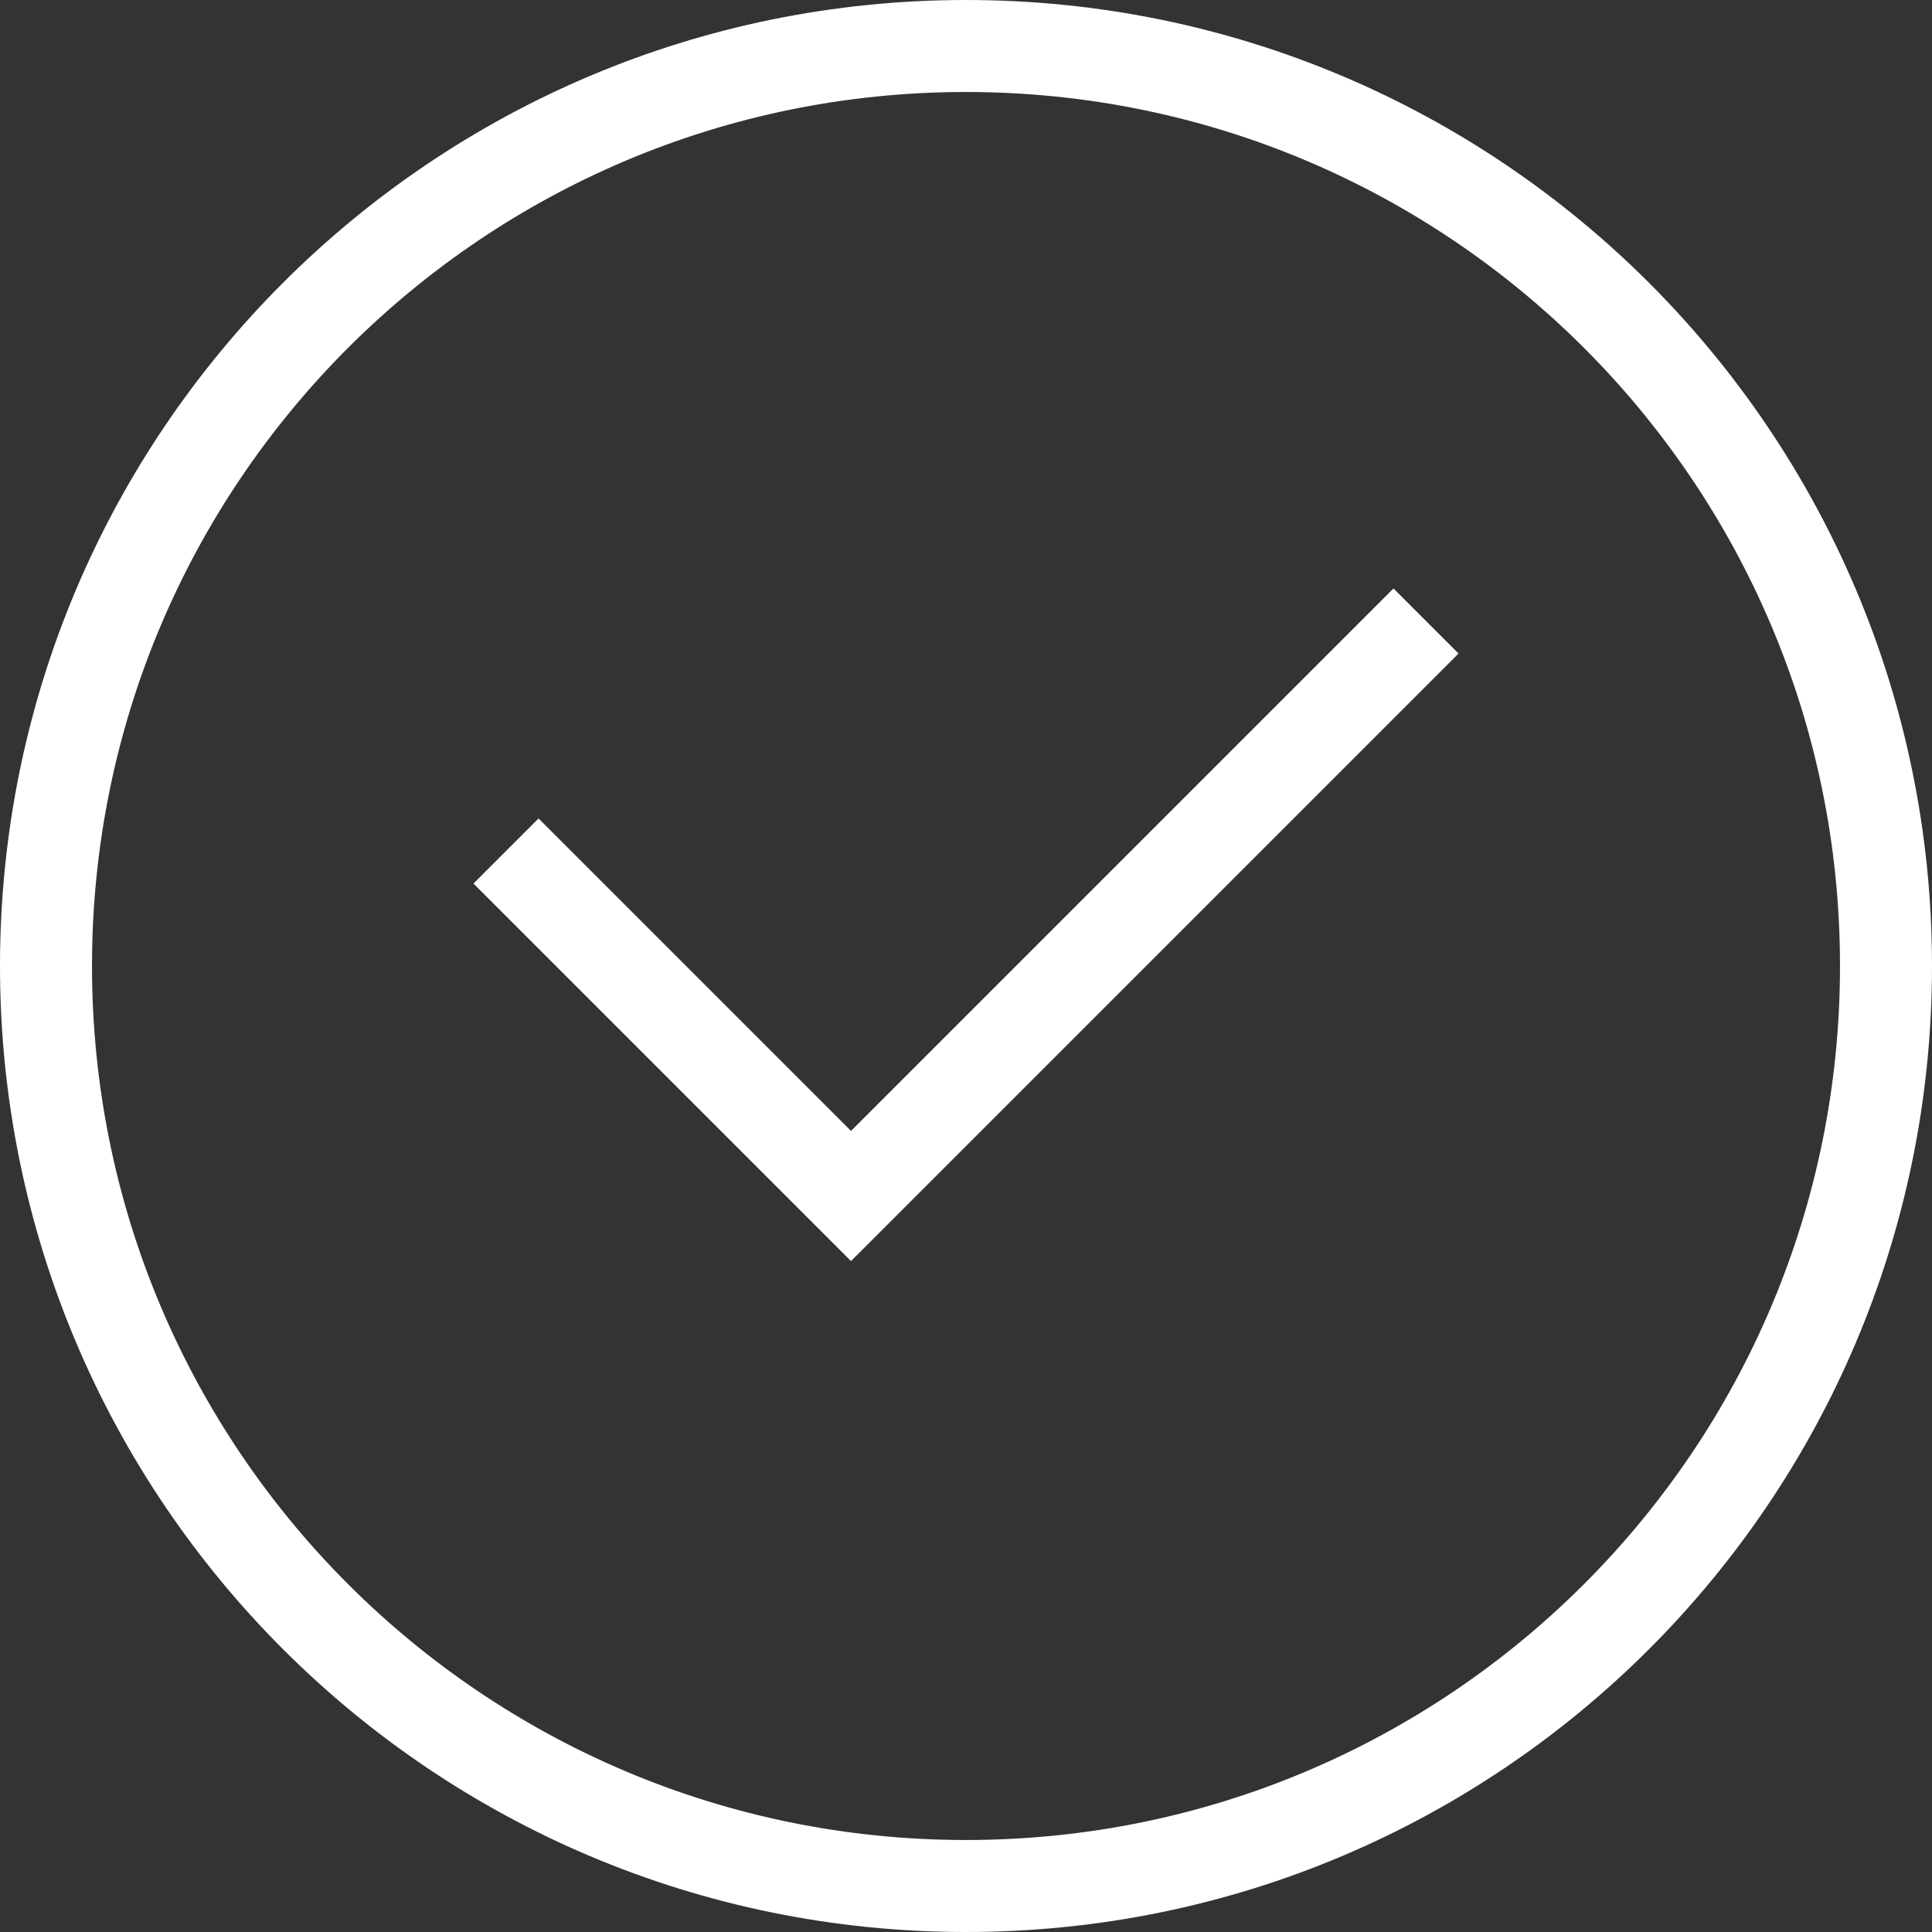
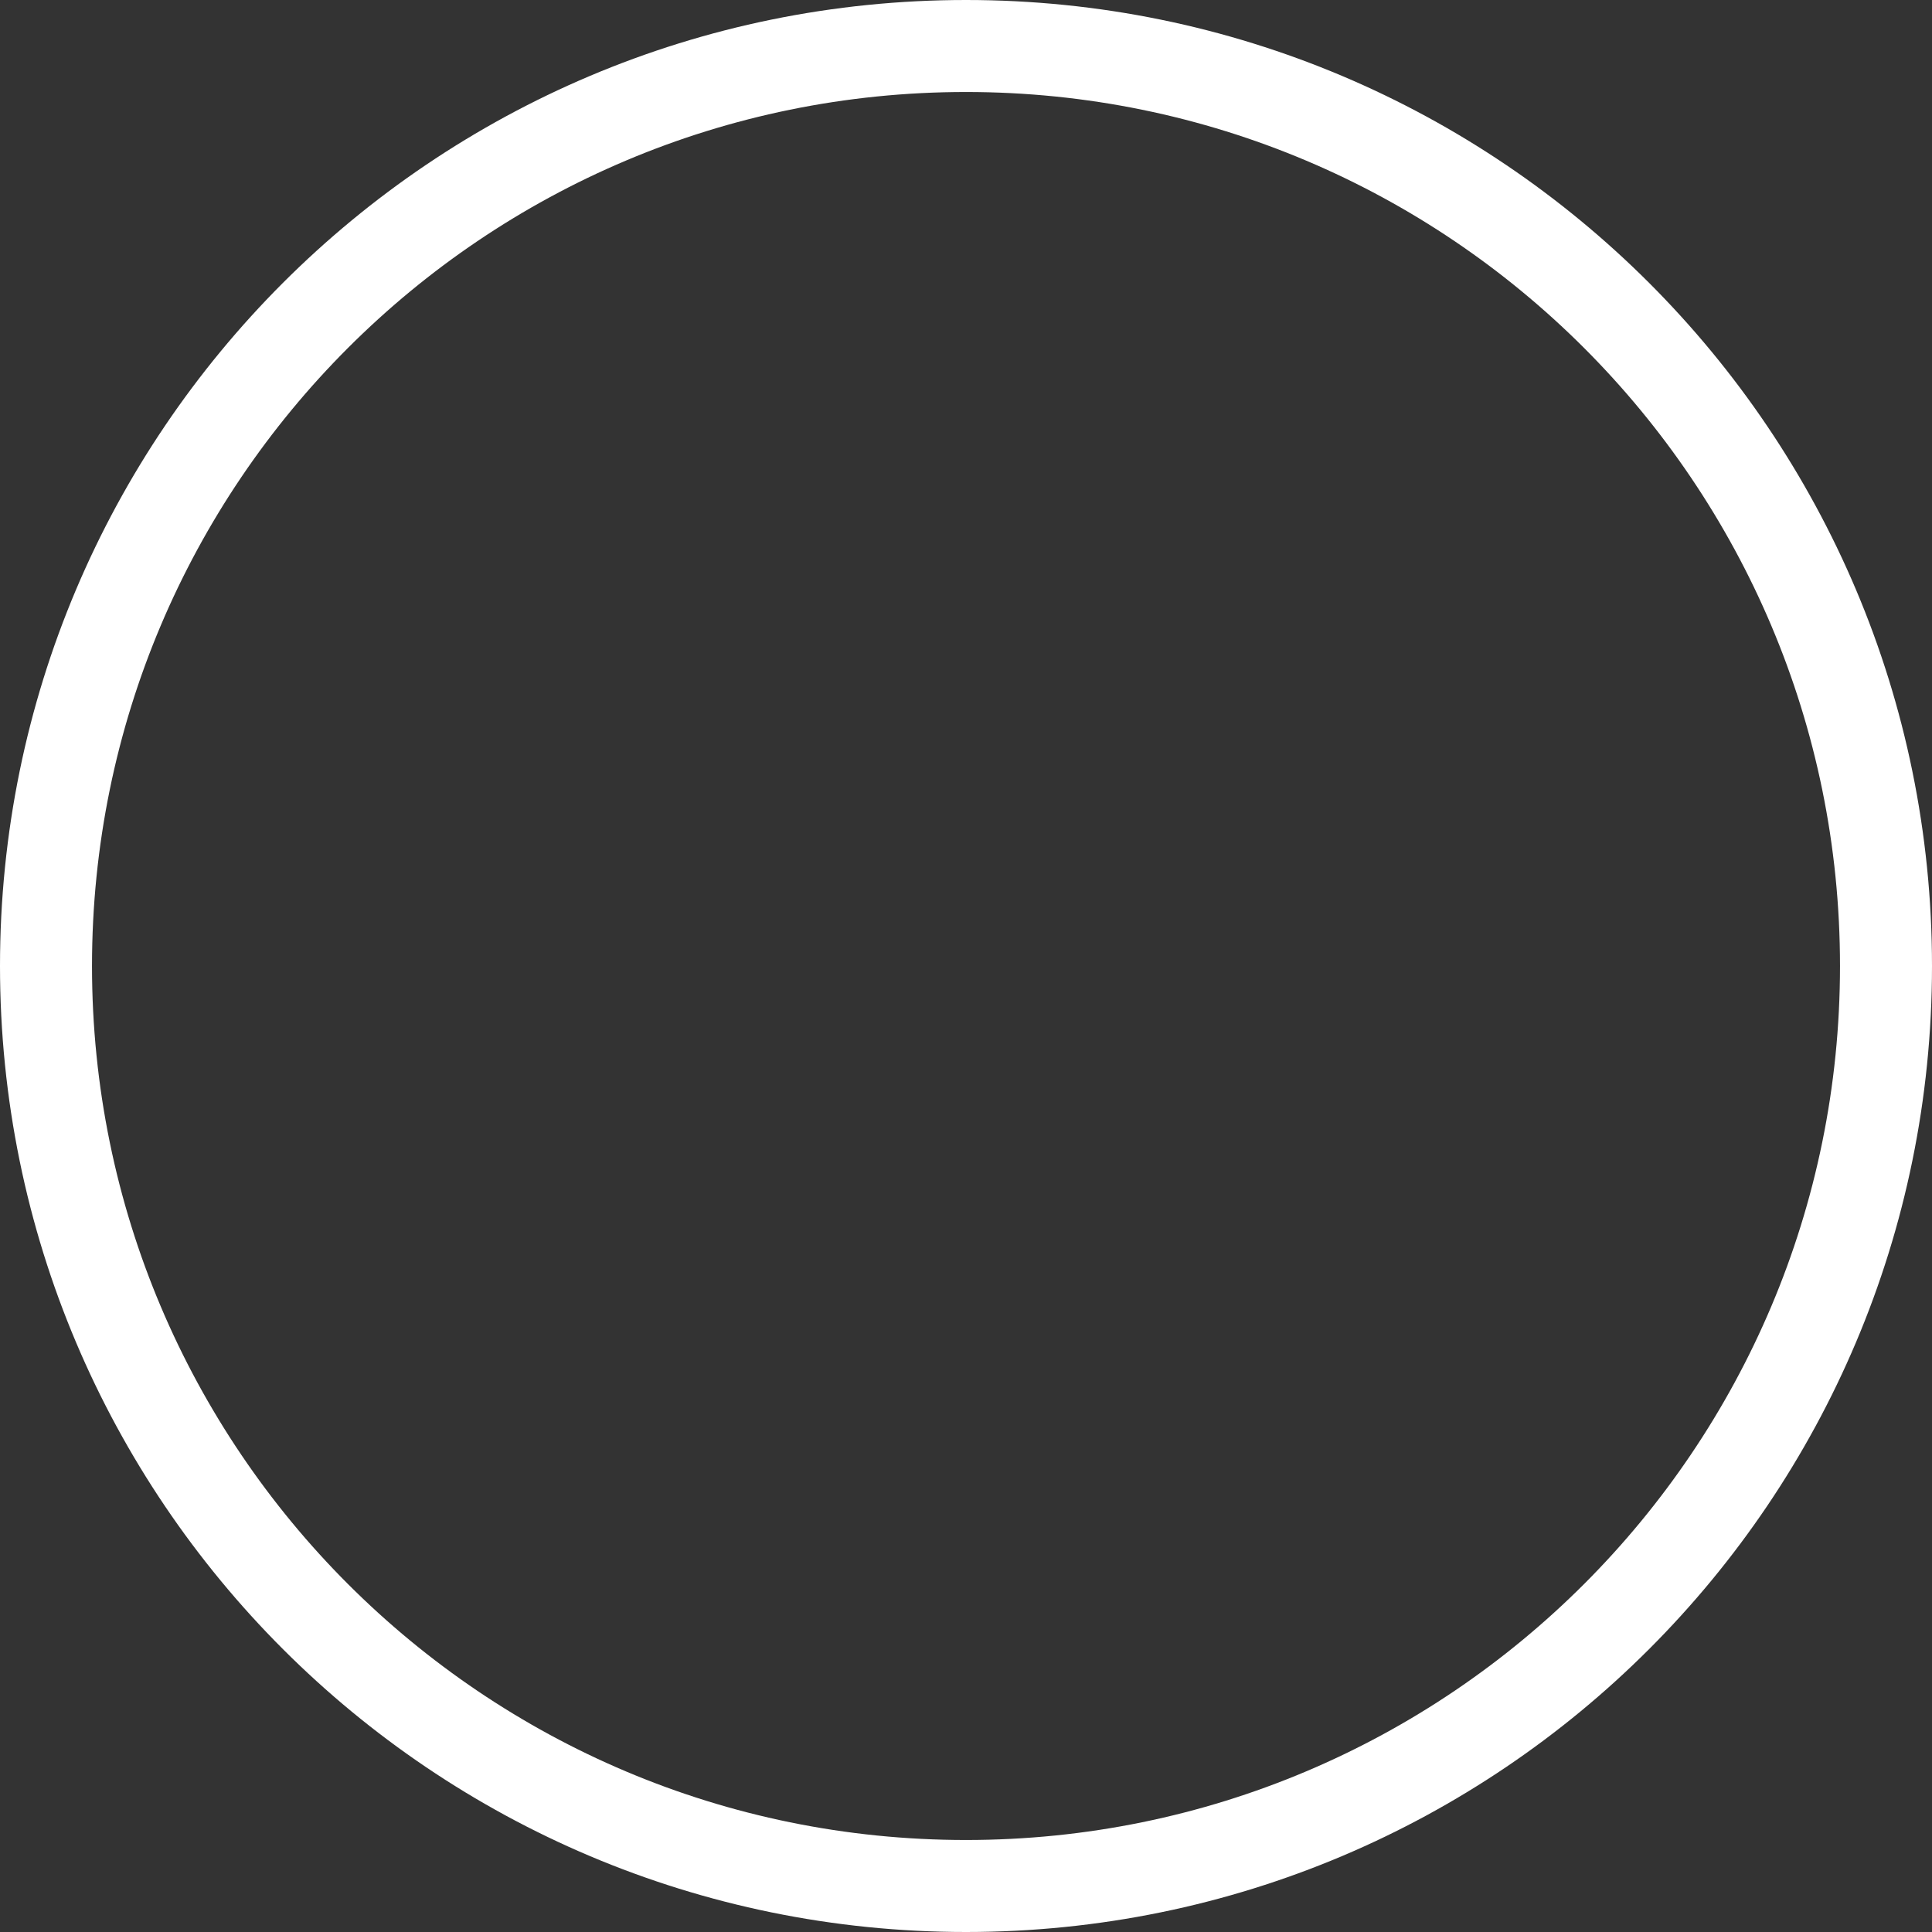
<svg xmlns="http://www.w3.org/2000/svg" width="42" height="42" viewBox="0 0 42 42" fill="none">
  <rect x="0" y="0" width="42" height="42" fill="#333333" stroke="none" />
  <path d="M41 21C41 32.05 32.047 41 21 41C9.955 41 1 32.05 1 21C1 9.95 9.955 1 21 1C32.047 1 41 9.95 41 21Z" stroke="white" stroke-width="2" stroke-miterlimit="10" />
-   <path d="M11 18.5L18.5 26L31 13.5" stroke="white" stroke-width="2" stroke-miterlimit="10" />
</svg>